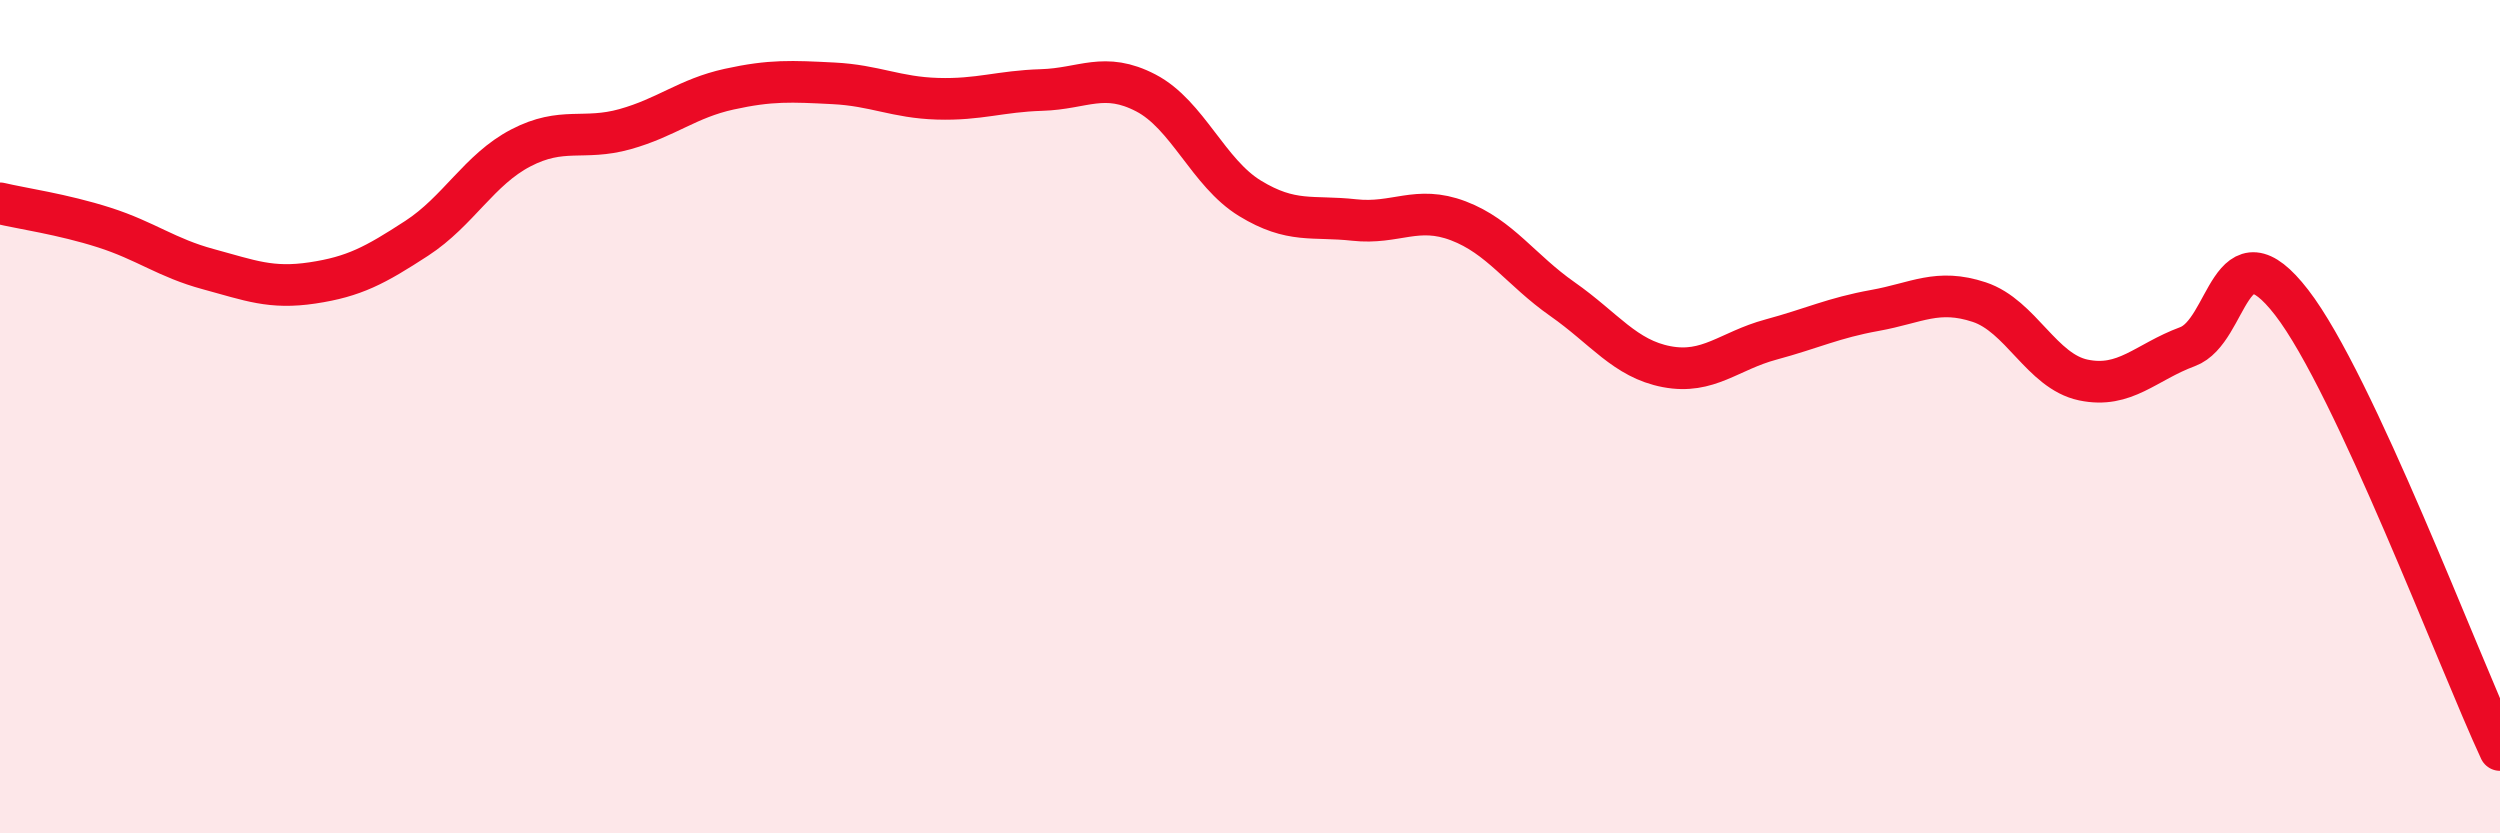
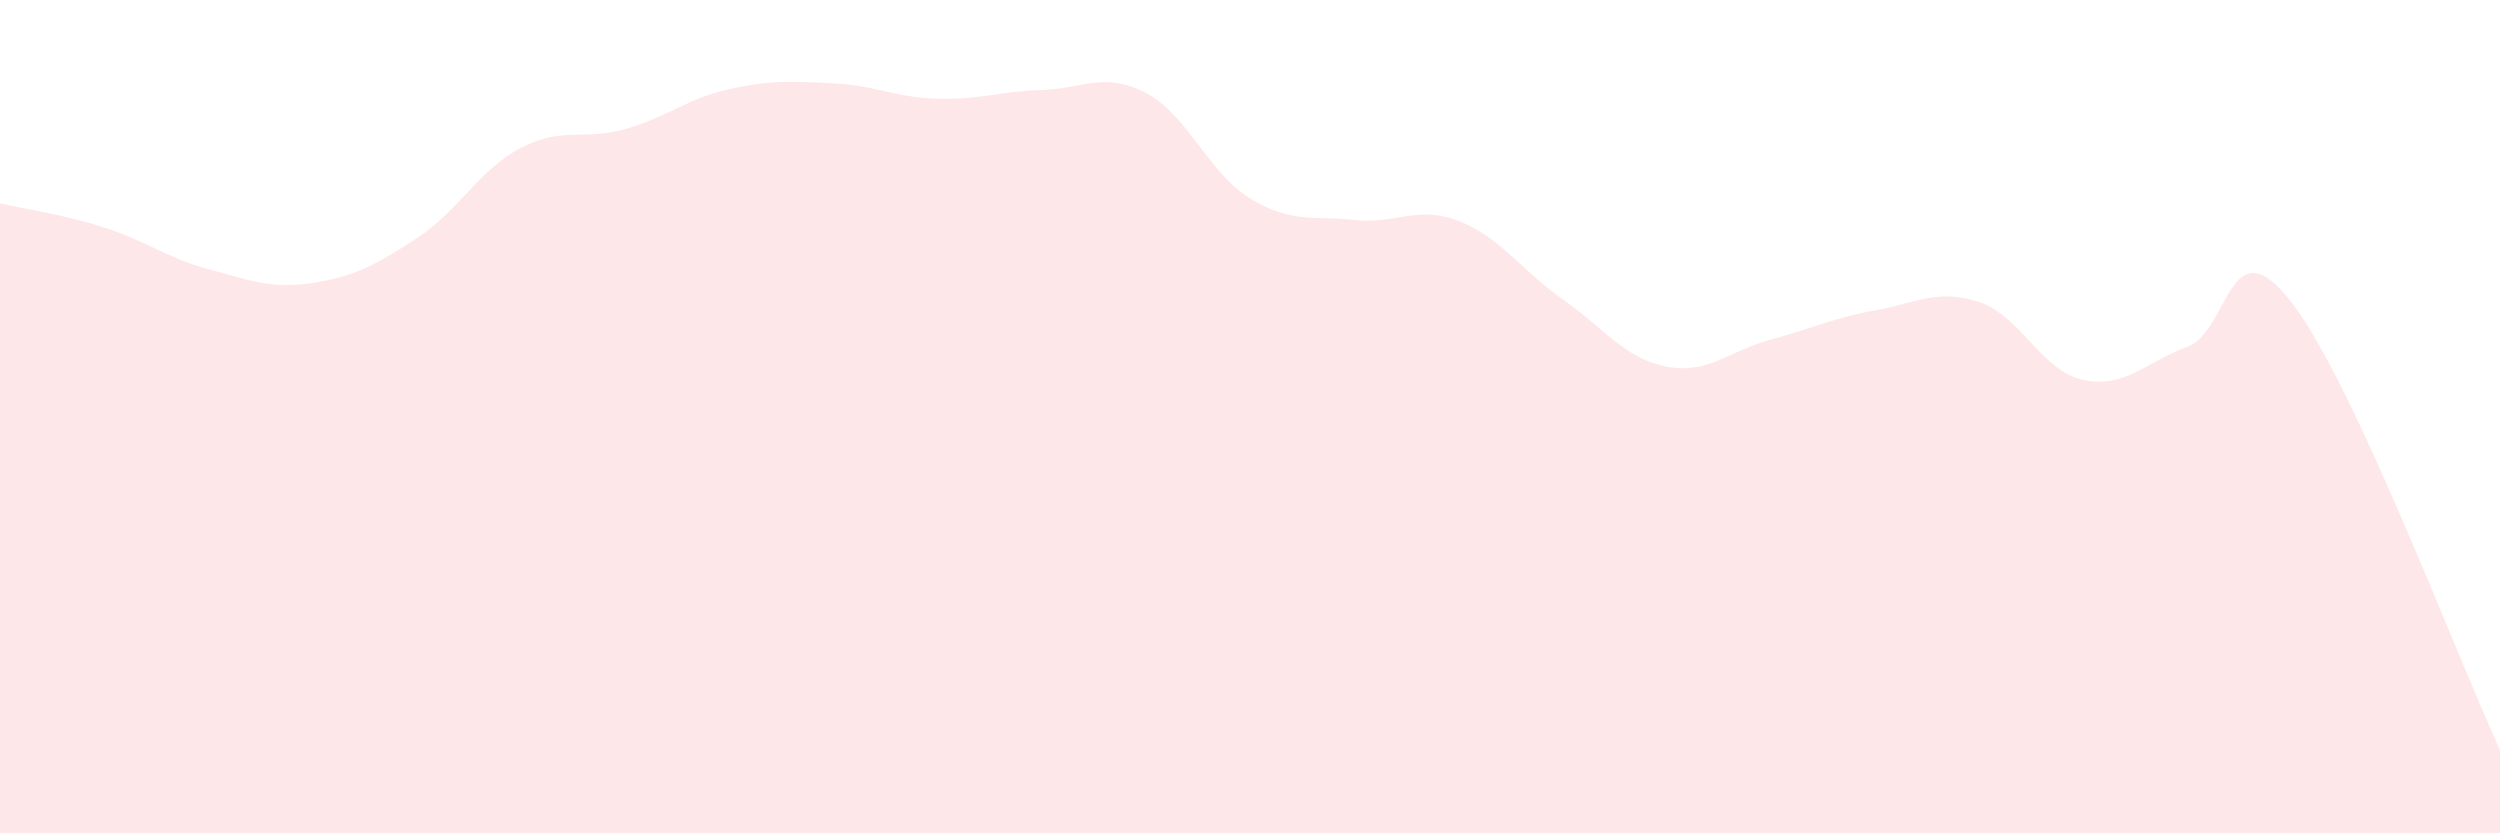
<svg xmlns="http://www.w3.org/2000/svg" width="60" height="20" viewBox="0 0 60 20">
  <path d="M 0,4.88 C 0.5,5 1.5,5.14 2.5,5.46 C 3.5,5.78 4,6.19 5,6.46 C 6,6.73 6.5,6.94 7.5,6.79 C 8.5,6.64 9,6.37 10,5.72 C 11,5.07 11.5,4.07 12.5,3.55 C 13.5,3.03 14,3.38 15,3.1 C 16,2.82 16.5,2.36 17.5,2.14 C 18.5,1.92 19,1.95 20,2 C 21,2.05 21.5,2.34 22.5,2.37 C 23.5,2.4 24,2.19 25,2.16 C 26,2.13 26.5,1.71 27.5,2.23 C 28.5,2.75 29,4.15 30,4.76 C 31,5.37 31.5,5.17 32.5,5.28 C 33.5,5.39 34,4.92 35,5.3 C 36,5.68 36.5,6.48 37.5,7.18 C 38.5,7.88 39,8.61 40,8.8 C 41,8.99 41.5,8.42 42.5,8.15 C 43.5,7.88 44,7.63 45,7.45 C 46,7.27 46.5,6.92 47.5,7.25 C 48.5,7.58 49,8.91 50,9.12 C 51,9.33 51.5,8.69 52.5,8.32 C 53.5,7.95 53.5,5.32 55,7.26 C 56.5,9.2 59,15.85 60,18L60 20L0 20Z" fill="#EB0A25" opacity="0.1" stroke-linecap="round" stroke-linejoin="round" />
-   <path d="M 0,4.88 C 0.5,5 1.5,5.14 2.5,5.46 C 3.5,5.78 4,6.19 5,6.46 C 6,6.73 6.5,6.94 7.5,6.79 C 8.5,6.64 9,6.37 10,5.72 C 11,5.07 11.5,4.07 12.5,3.55 C 13.5,3.03 14,3.38 15,3.1 C 16,2.82 16.5,2.36 17.5,2.14 C 18.5,1.92 19,1.95 20,2 C 21,2.05 21.5,2.34 22.5,2.37 C 23.5,2.4 24,2.19 25,2.16 C 26,2.13 26.5,1.71 27.5,2.23 C 28.5,2.75 29,4.15 30,4.76 C 31,5.37 31.5,5.17 32.5,5.28 C 33.5,5.39 34,4.92 35,5.3 C 36,5.68 36.5,6.48 37.5,7.18 C 38.5,7.88 39,8.61 40,8.8 C 41,8.99 41.5,8.42 42.5,8.15 C 43.5,7.88 44,7.63 45,7.45 C 46,7.27 46.5,6.92 47.5,7.25 C 48.5,7.58 49,8.91 50,9.12 C 51,9.33 51.5,8.69 52.5,8.32 C 53.5,7.95 53.5,5.32 55,7.26 C 56.5,9.2 59,15.85 60,18" stroke="#EB0A25" stroke-width="1" fill="none" stroke-linecap="round" stroke-linejoin="round" />
</svg>